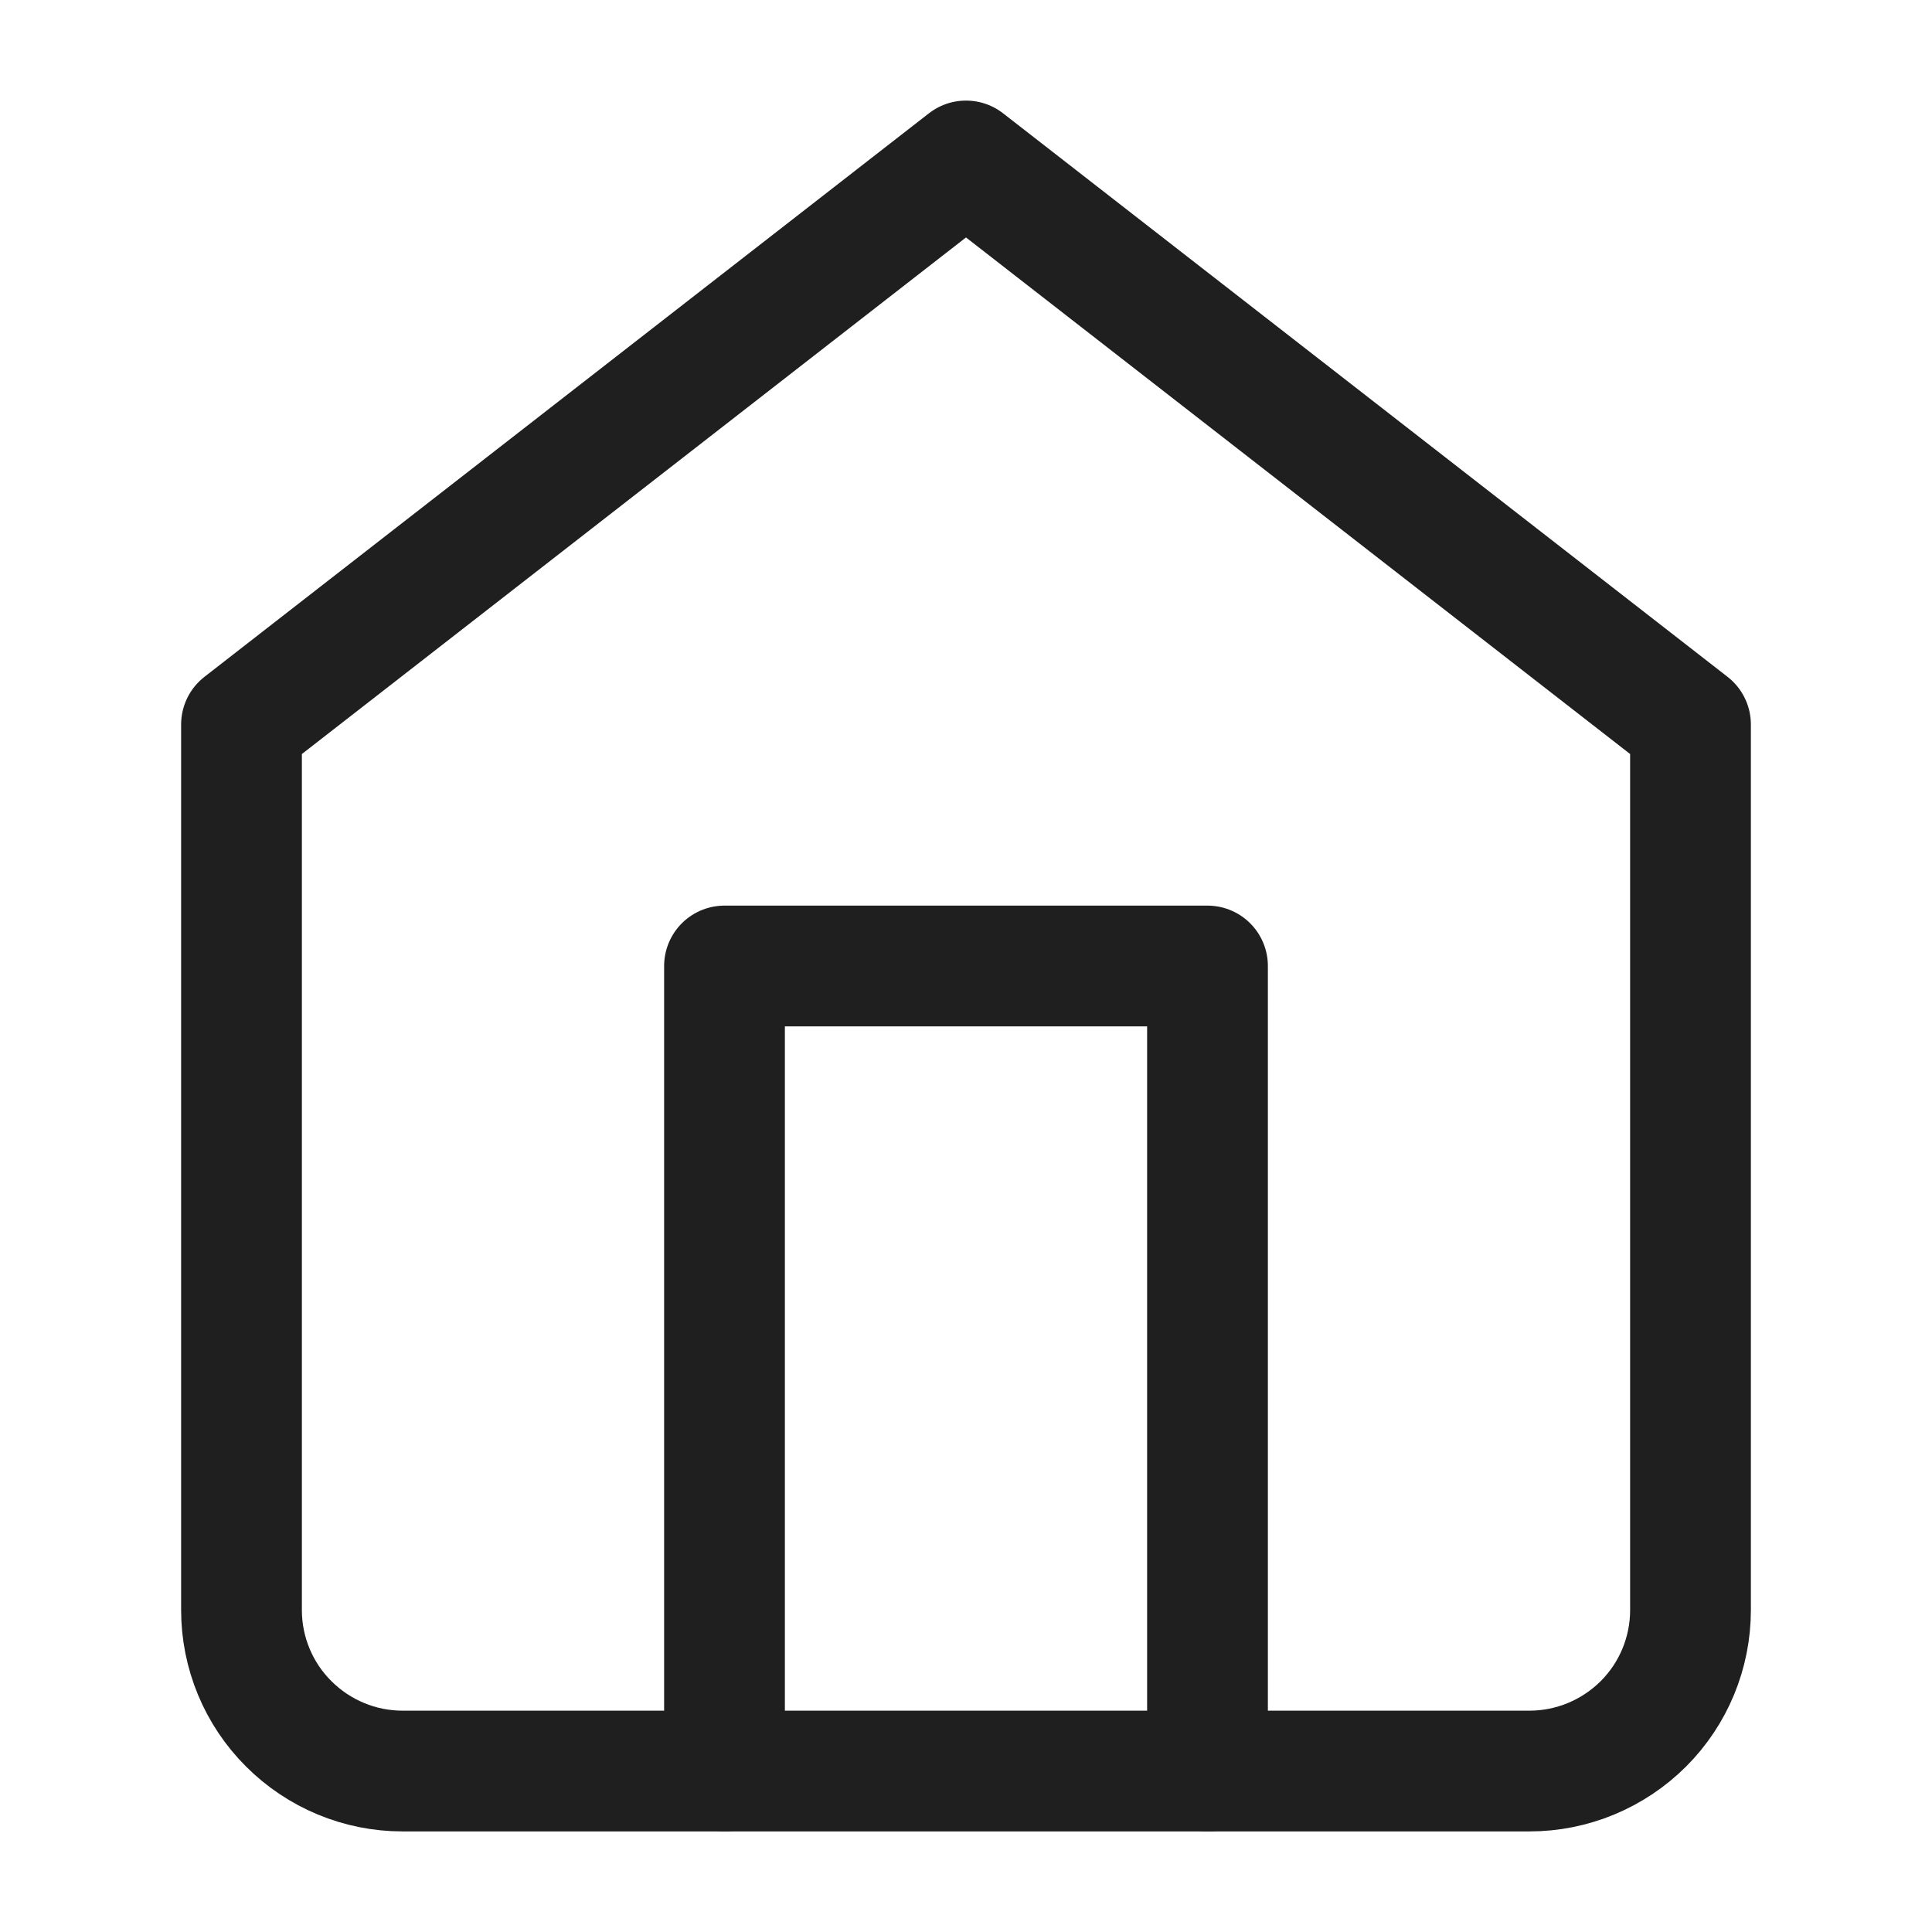
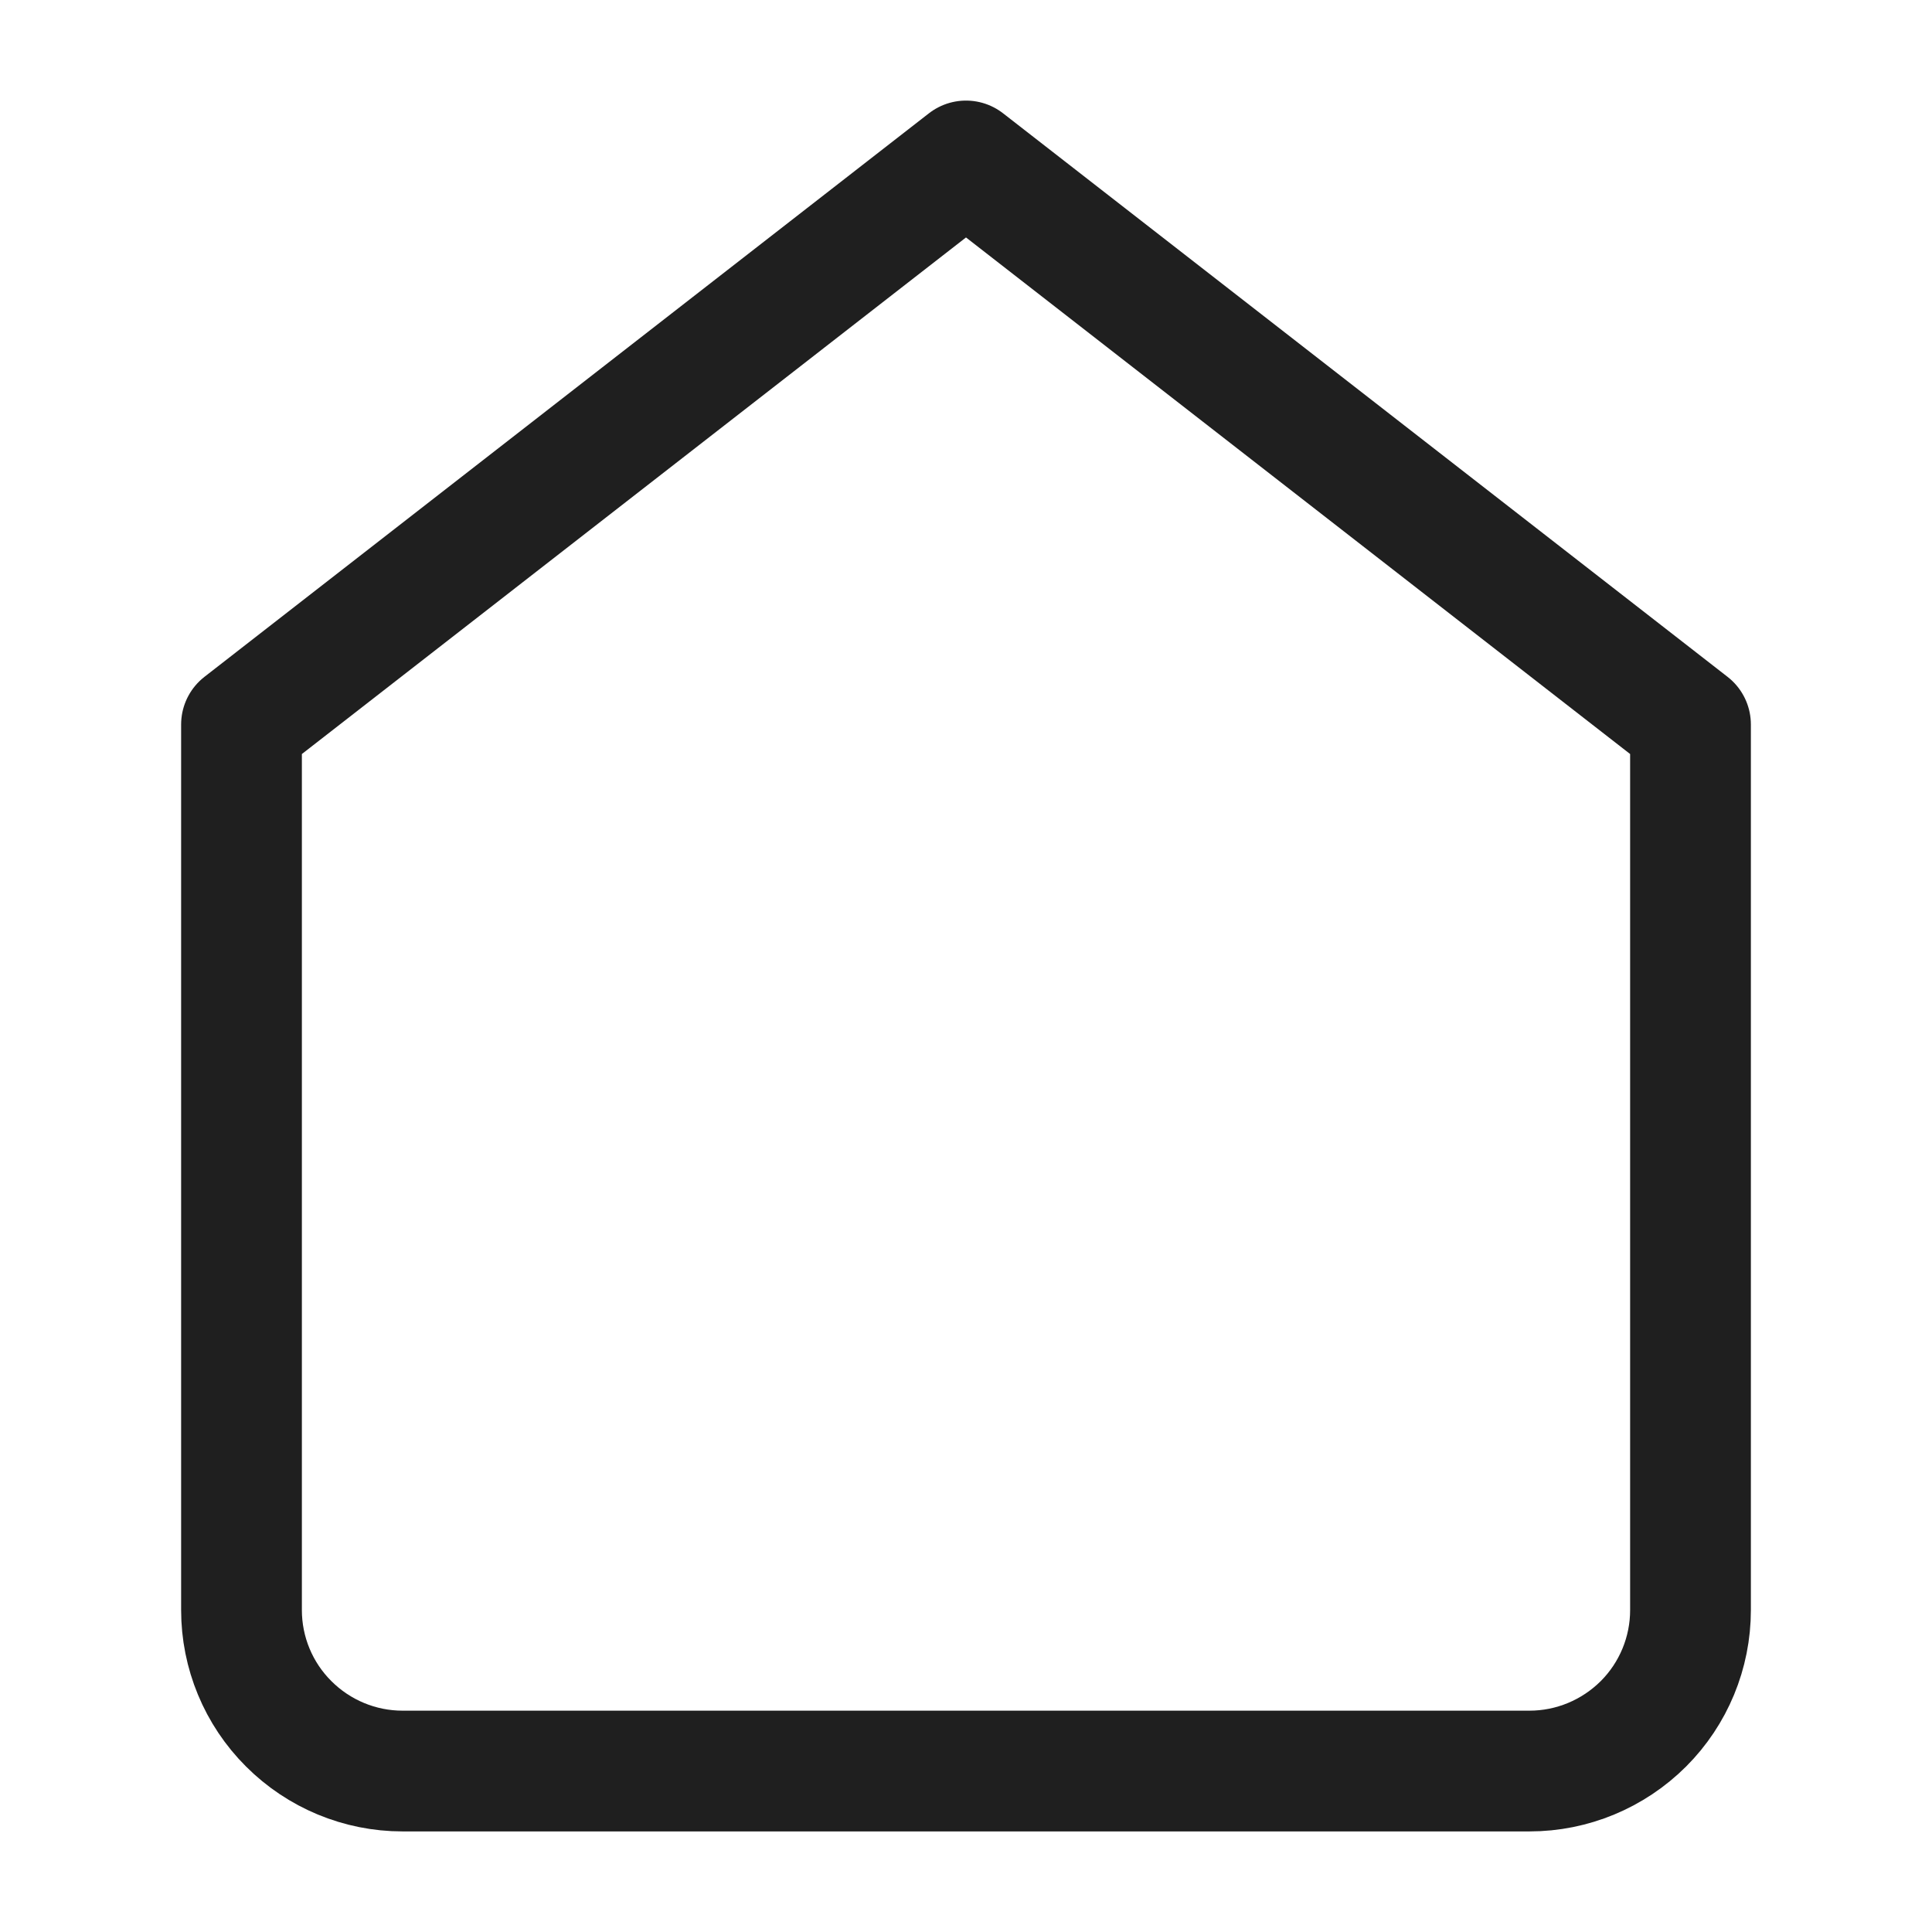
<svg xmlns="http://www.w3.org/2000/svg" width="16" height="16" viewBox="0 0 16 16" fill="none">
-   <path d="M2 6L8 1.333L14 6V13.334C14 13.687 13.86 14.026 13.61 14.276C13.359 14.526 13.02 14.667 12.667 14.667H3.333C2.98 14.667 2.641 14.526 2.391 14.276C2.14 14.026 2 13.687 2 13.334V6Z" stroke="#1F1F1F" stroke-linecap="round" stroke-linejoin="round" />
-   <path d="M6 14.667V8H10V14.667" stroke="#1F1F1F" stroke-linecap="round" stroke-linejoin="round" />
+   <path d="M2 6L8 1.333L14 6V13.334C14 13.687 13.86 14.026 13.61 14.276C13.359 14.526 13.02 14.667 12.667 14.667H3.333C2.98 14.667 2.641 14.526 2.391 14.276C2.14 14.026 2 13.687 2 13.334Z" stroke="#1F1F1F" stroke-linecap="round" stroke-linejoin="round" />
</svg>